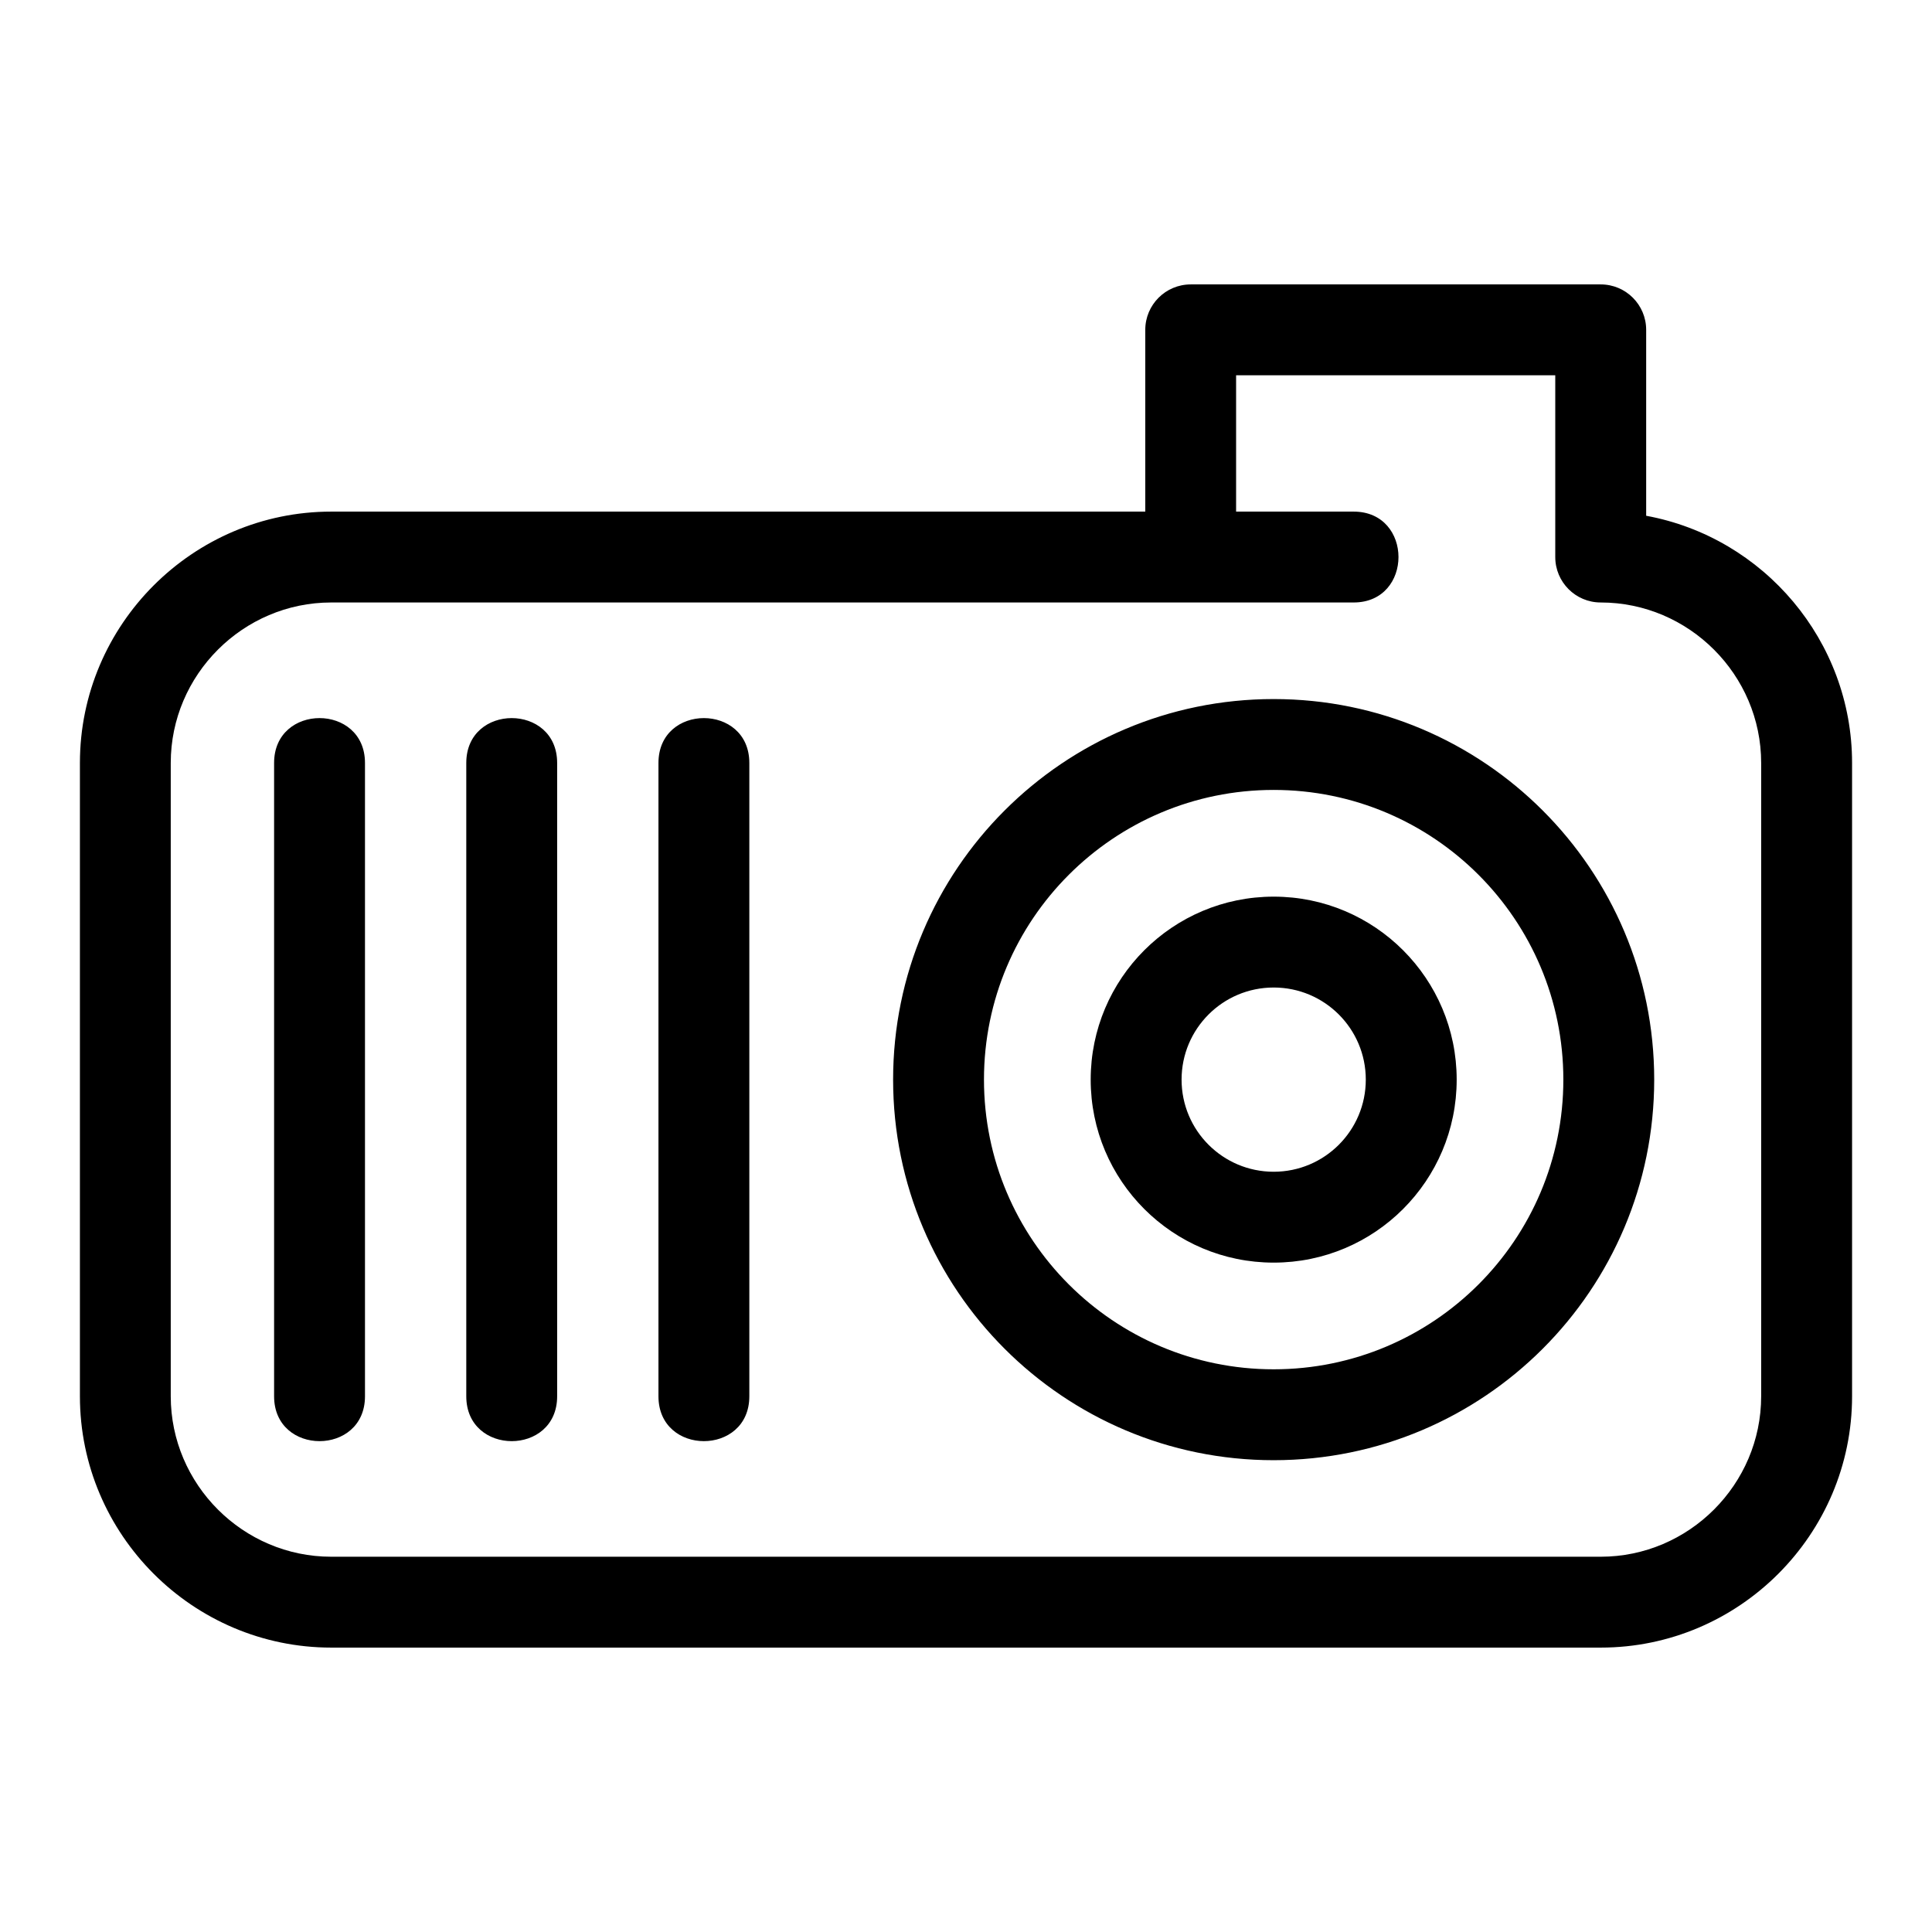
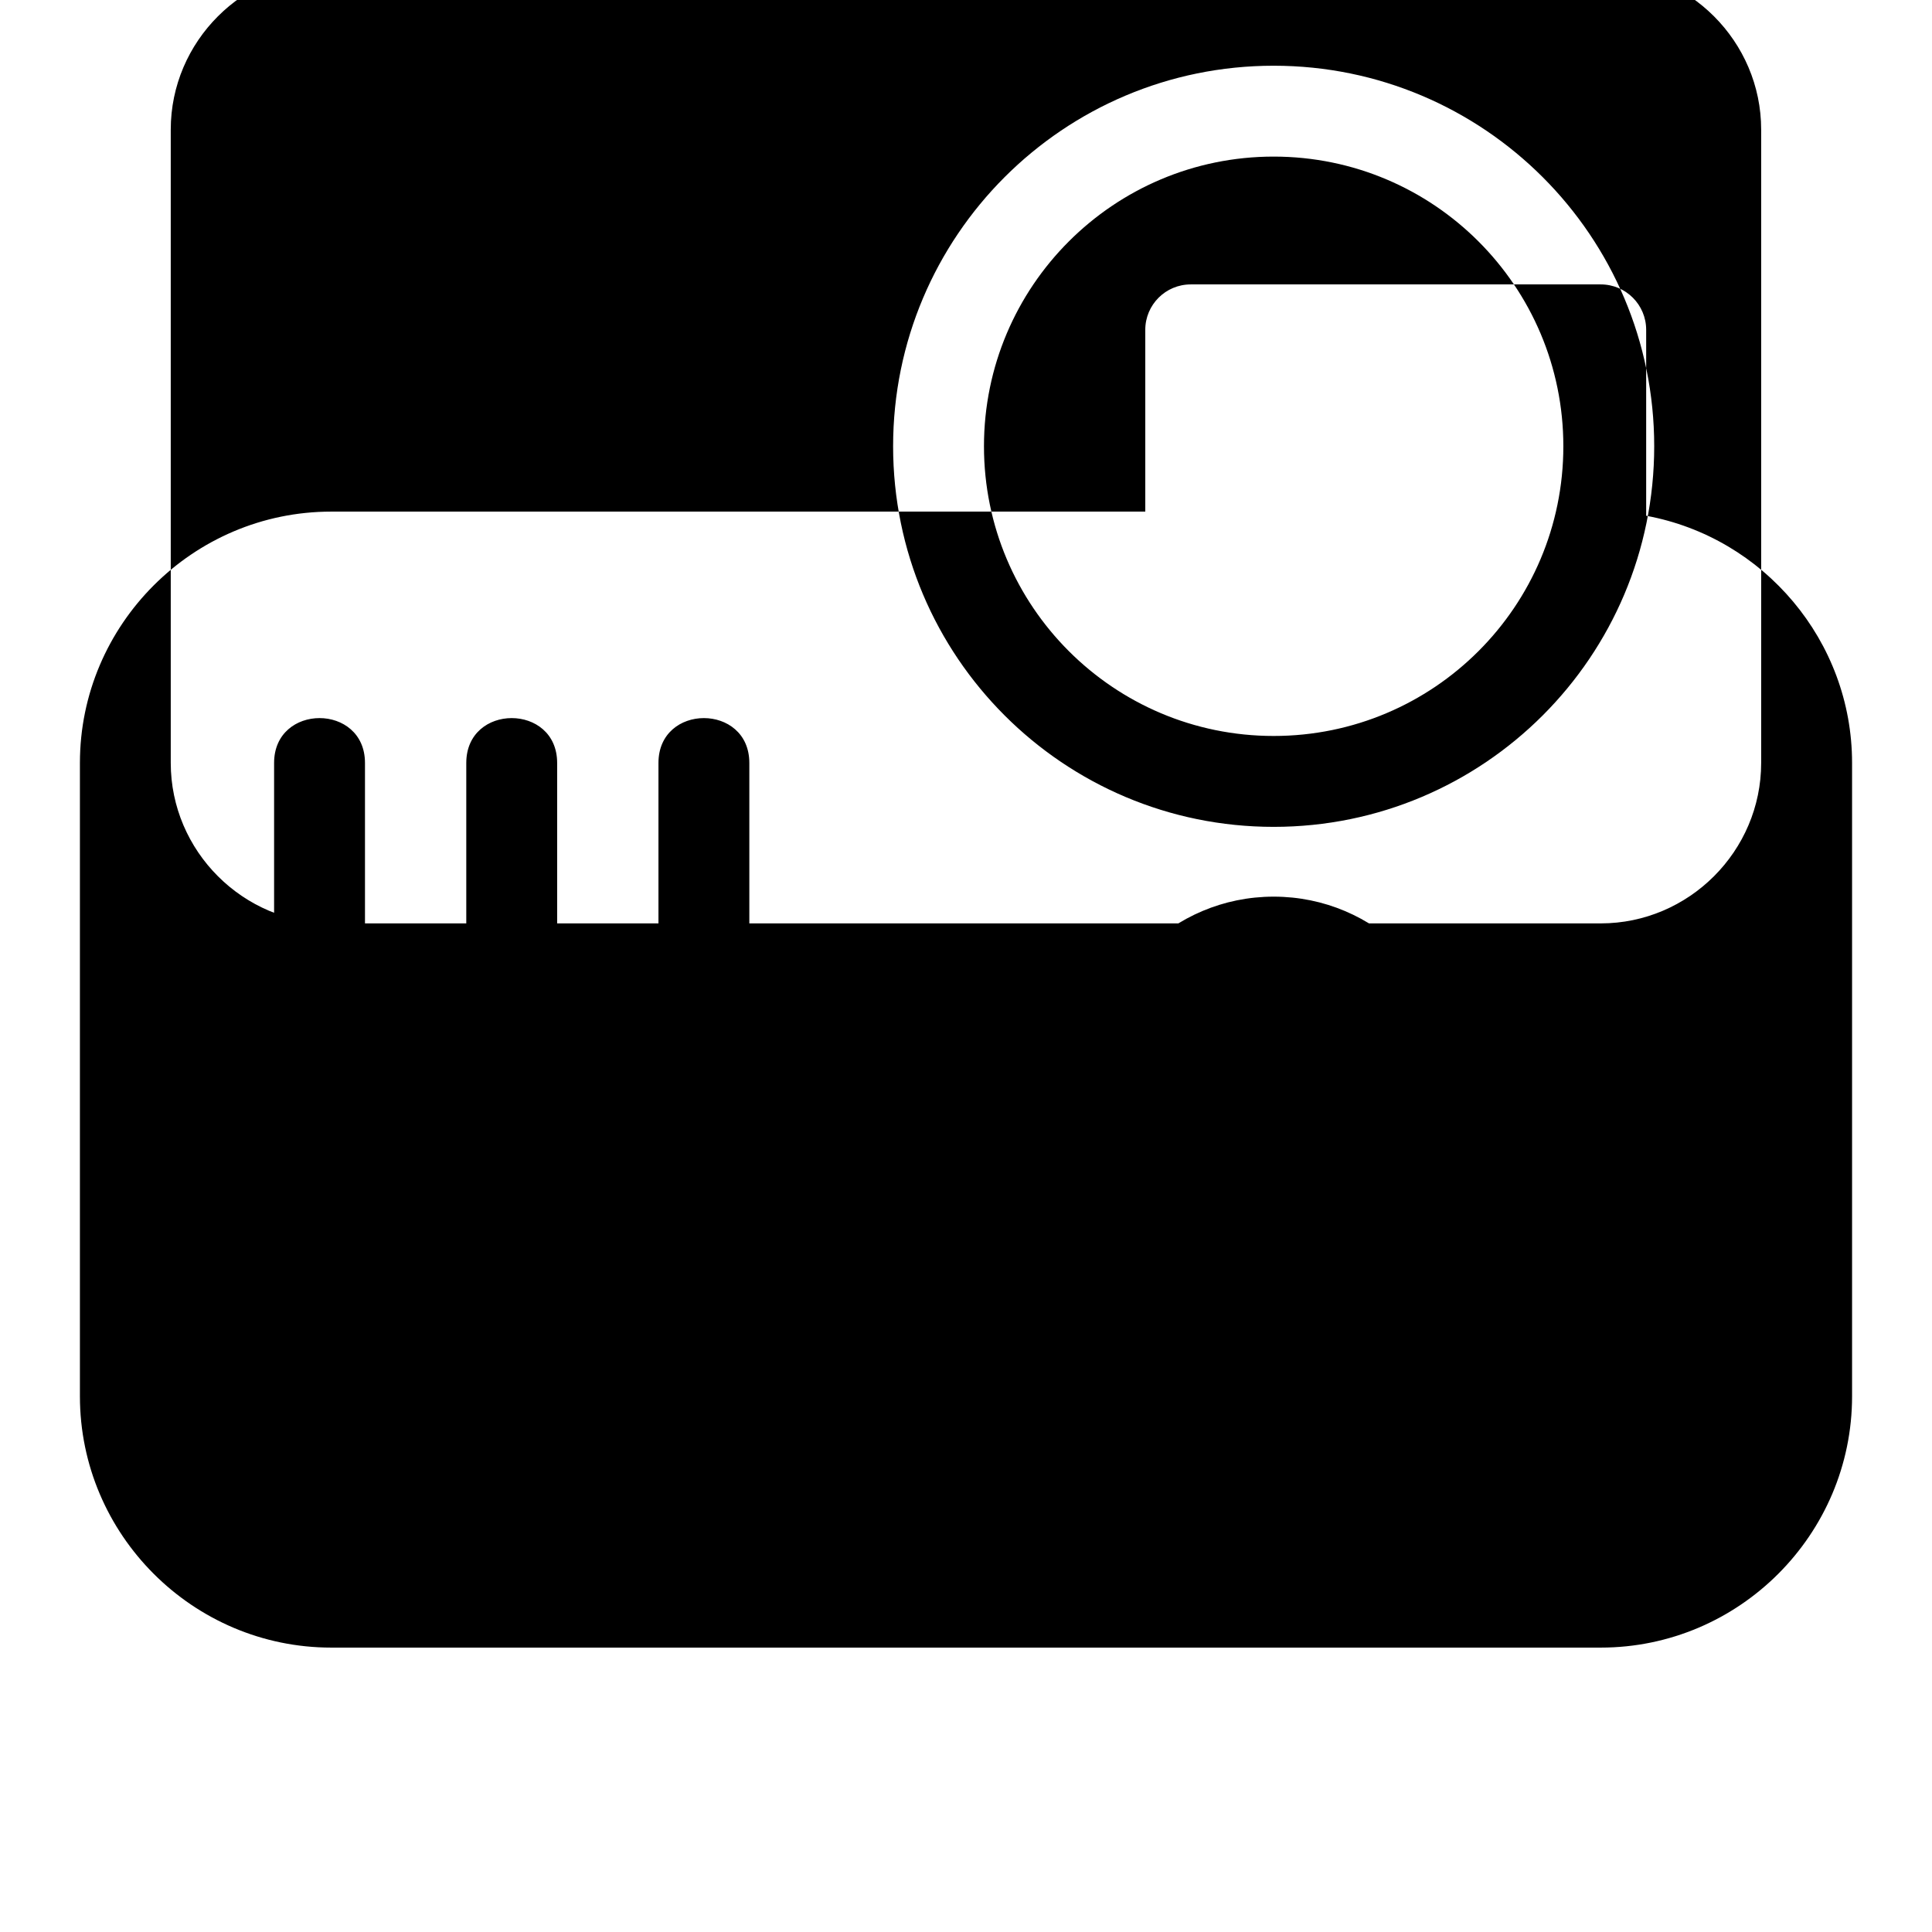
<svg xmlns="http://www.w3.org/2000/svg" fill="#000000" width="800px" height="800px" version="1.1" viewBox="144 144 512 512">
-   <path d="m231.78 279.58h215.73v-48.168c0-6.648 5.391-12.039 12.043-12.039h108.66c6.648 0 12.039 5.391 12.039 12.039v49.27c31.199 5.742 54.566 33.199 54.566 65.504v167.84c0 36.66-29.949 66.605-66.605 66.605h-336.43c-36.66 0-66.605-29.941-66.605-66.605v-167.84c0-36.656 29.941-66.605 66.605-66.605zm249.76 102.04c26.785 0 48.496 21.715 48.496 48.492 0 26.785-21.715 48.496-48.496 48.496-26.785 0-48.496-21.715-48.496-48.496 0-26.777 21.715-48.492 48.496-48.492zm0 24.082c-13.484 0-24.41 10.926-24.41 24.41s10.926 24.414 24.41 24.414c13.484 0 24.41-10.93 24.41-24.414s-10.926-24.41-24.41-24.41zm-138.96 108.33c0 15.852-24.082 15.852-24.082 0v-167.84c0-15.852 24.082-15.852 24.082 0zm-50.93 0c0 15.852-24.082 15.852-24.082 0v-167.84c0-15.852 24.082-15.852 24.082 0zm-50.926 0c0 15.852-24.086 15.852-24.086 0v-167.84c0-15.852 24.086-15.852 24.086 0zm262-234.45c15.852 0 15.852 24.082 0 24.082h-270.95c-23.363 0-42.523 19.16-42.523 42.523v167.84c0 23.363 19.16 42.523 42.523 42.523h336.43c23.363 0 42.523-19.16 42.523-42.523v-167.84c0-23.363-19.16-42.523-42.523-42.523-6.652 0-12.043-5.391-12.043-12.039v-48.168h-84.582v36.125h31.141zm-21.191 49.676c55.695 0 100.85 45.152 100.85 100.85 0 55.695-45.152 100.86-100.85 100.86-55.695 0-100.85-45.16-100.85-100.86 0-55.695 45.152-100.85 100.85-100.85zm0 24.082c-42.398 0-76.77 34.371-76.77 76.77 0 42.398 34.371 76.77 76.77 76.77 42.398 0 76.77-34.363 76.77-76.77 0-42.398-34.371-76.77-76.77-76.77z" />
+   <path d="m231.78 279.58h215.73v-48.168c0-6.648 5.391-12.039 12.043-12.039h108.66c6.648 0 12.039 5.391 12.039 12.039v49.27c31.199 5.742 54.566 33.199 54.566 65.504v167.84c0 36.66-29.949 66.605-66.605 66.605h-336.43c-36.66 0-66.605-29.941-66.605-66.605v-167.84c0-36.656 29.941-66.605 66.605-66.605zm249.76 102.04c26.785 0 48.496 21.715 48.496 48.492 0 26.785-21.715 48.496-48.496 48.496-26.785 0-48.496-21.715-48.496-48.496 0-26.777 21.715-48.492 48.496-48.492zm0 24.082c-13.484 0-24.41 10.926-24.41 24.41s10.926 24.414 24.41 24.414c13.484 0 24.41-10.93 24.41-24.414s-10.926-24.41-24.41-24.41zm-138.96 108.33c0 15.852-24.082 15.852-24.082 0v-167.84c0-15.852 24.082-15.852 24.082 0zm-50.93 0c0 15.852-24.082 15.852-24.082 0v-167.84c0-15.852 24.082-15.852 24.082 0zm-50.926 0c0 15.852-24.086 15.852-24.086 0v-167.84c0-15.852 24.086-15.852 24.086 0m262-234.45c15.852 0 15.852 24.082 0 24.082h-270.95c-23.363 0-42.523 19.16-42.523 42.523v167.84c0 23.363 19.16 42.523 42.523 42.523h336.43c23.363 0 42.523-19.16 42.523-42.523v-167.84c0-23.363-19.16-42.523-42.523-42.523-6.652 0-12.043-5.391-12.043-12.039v-48.168h-84.582v36.125h31.141zm-21.191 49.676c55.695 0 100.85 45.152 100.85 100.85 0 55.695-45.152 100.86-100.85 100.86-55.695 0-100.85-45.16-100.85-100.86 0-55.695 45.152-100.85 100.85-100.85zm0 24.082c-42.398 0-76.77 34.371-76.77 76.77 0 42.398 34.371 76.77 76.77 76.77 42.398 0 76.77-34.363 76.77-76.77 0-42.398-34.371-76.77-76.77-76.77z" />
</svg>